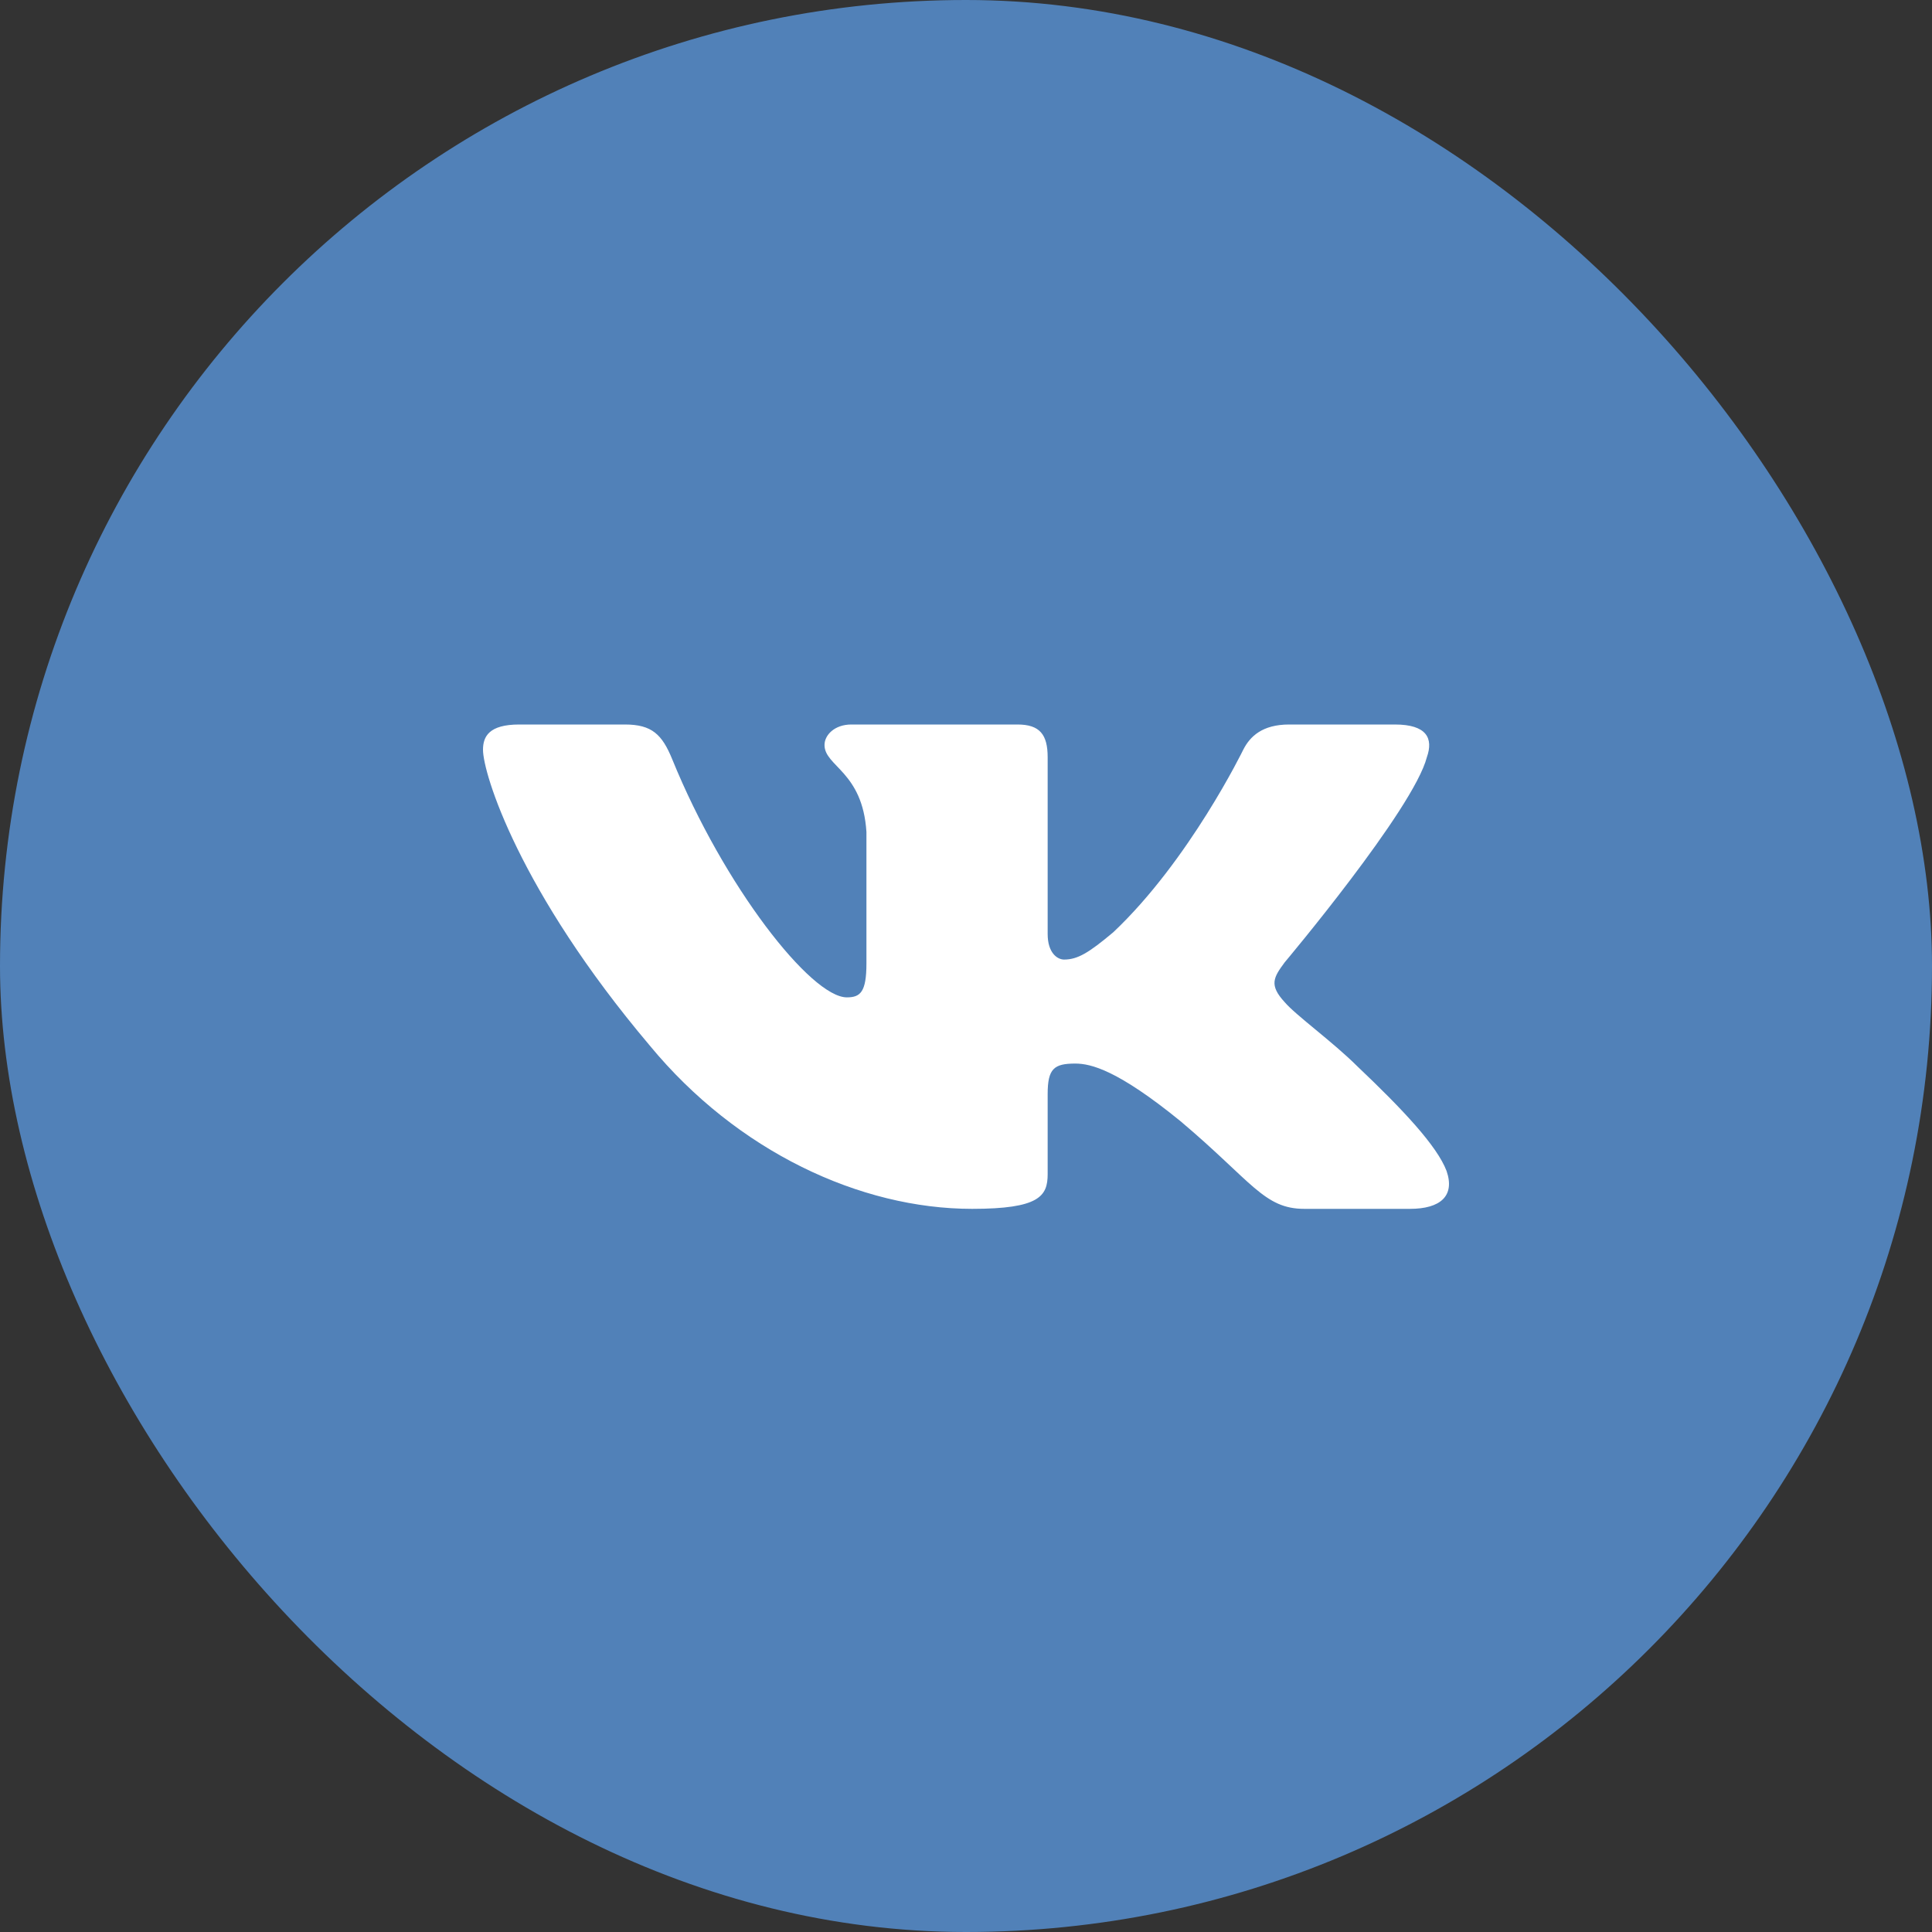
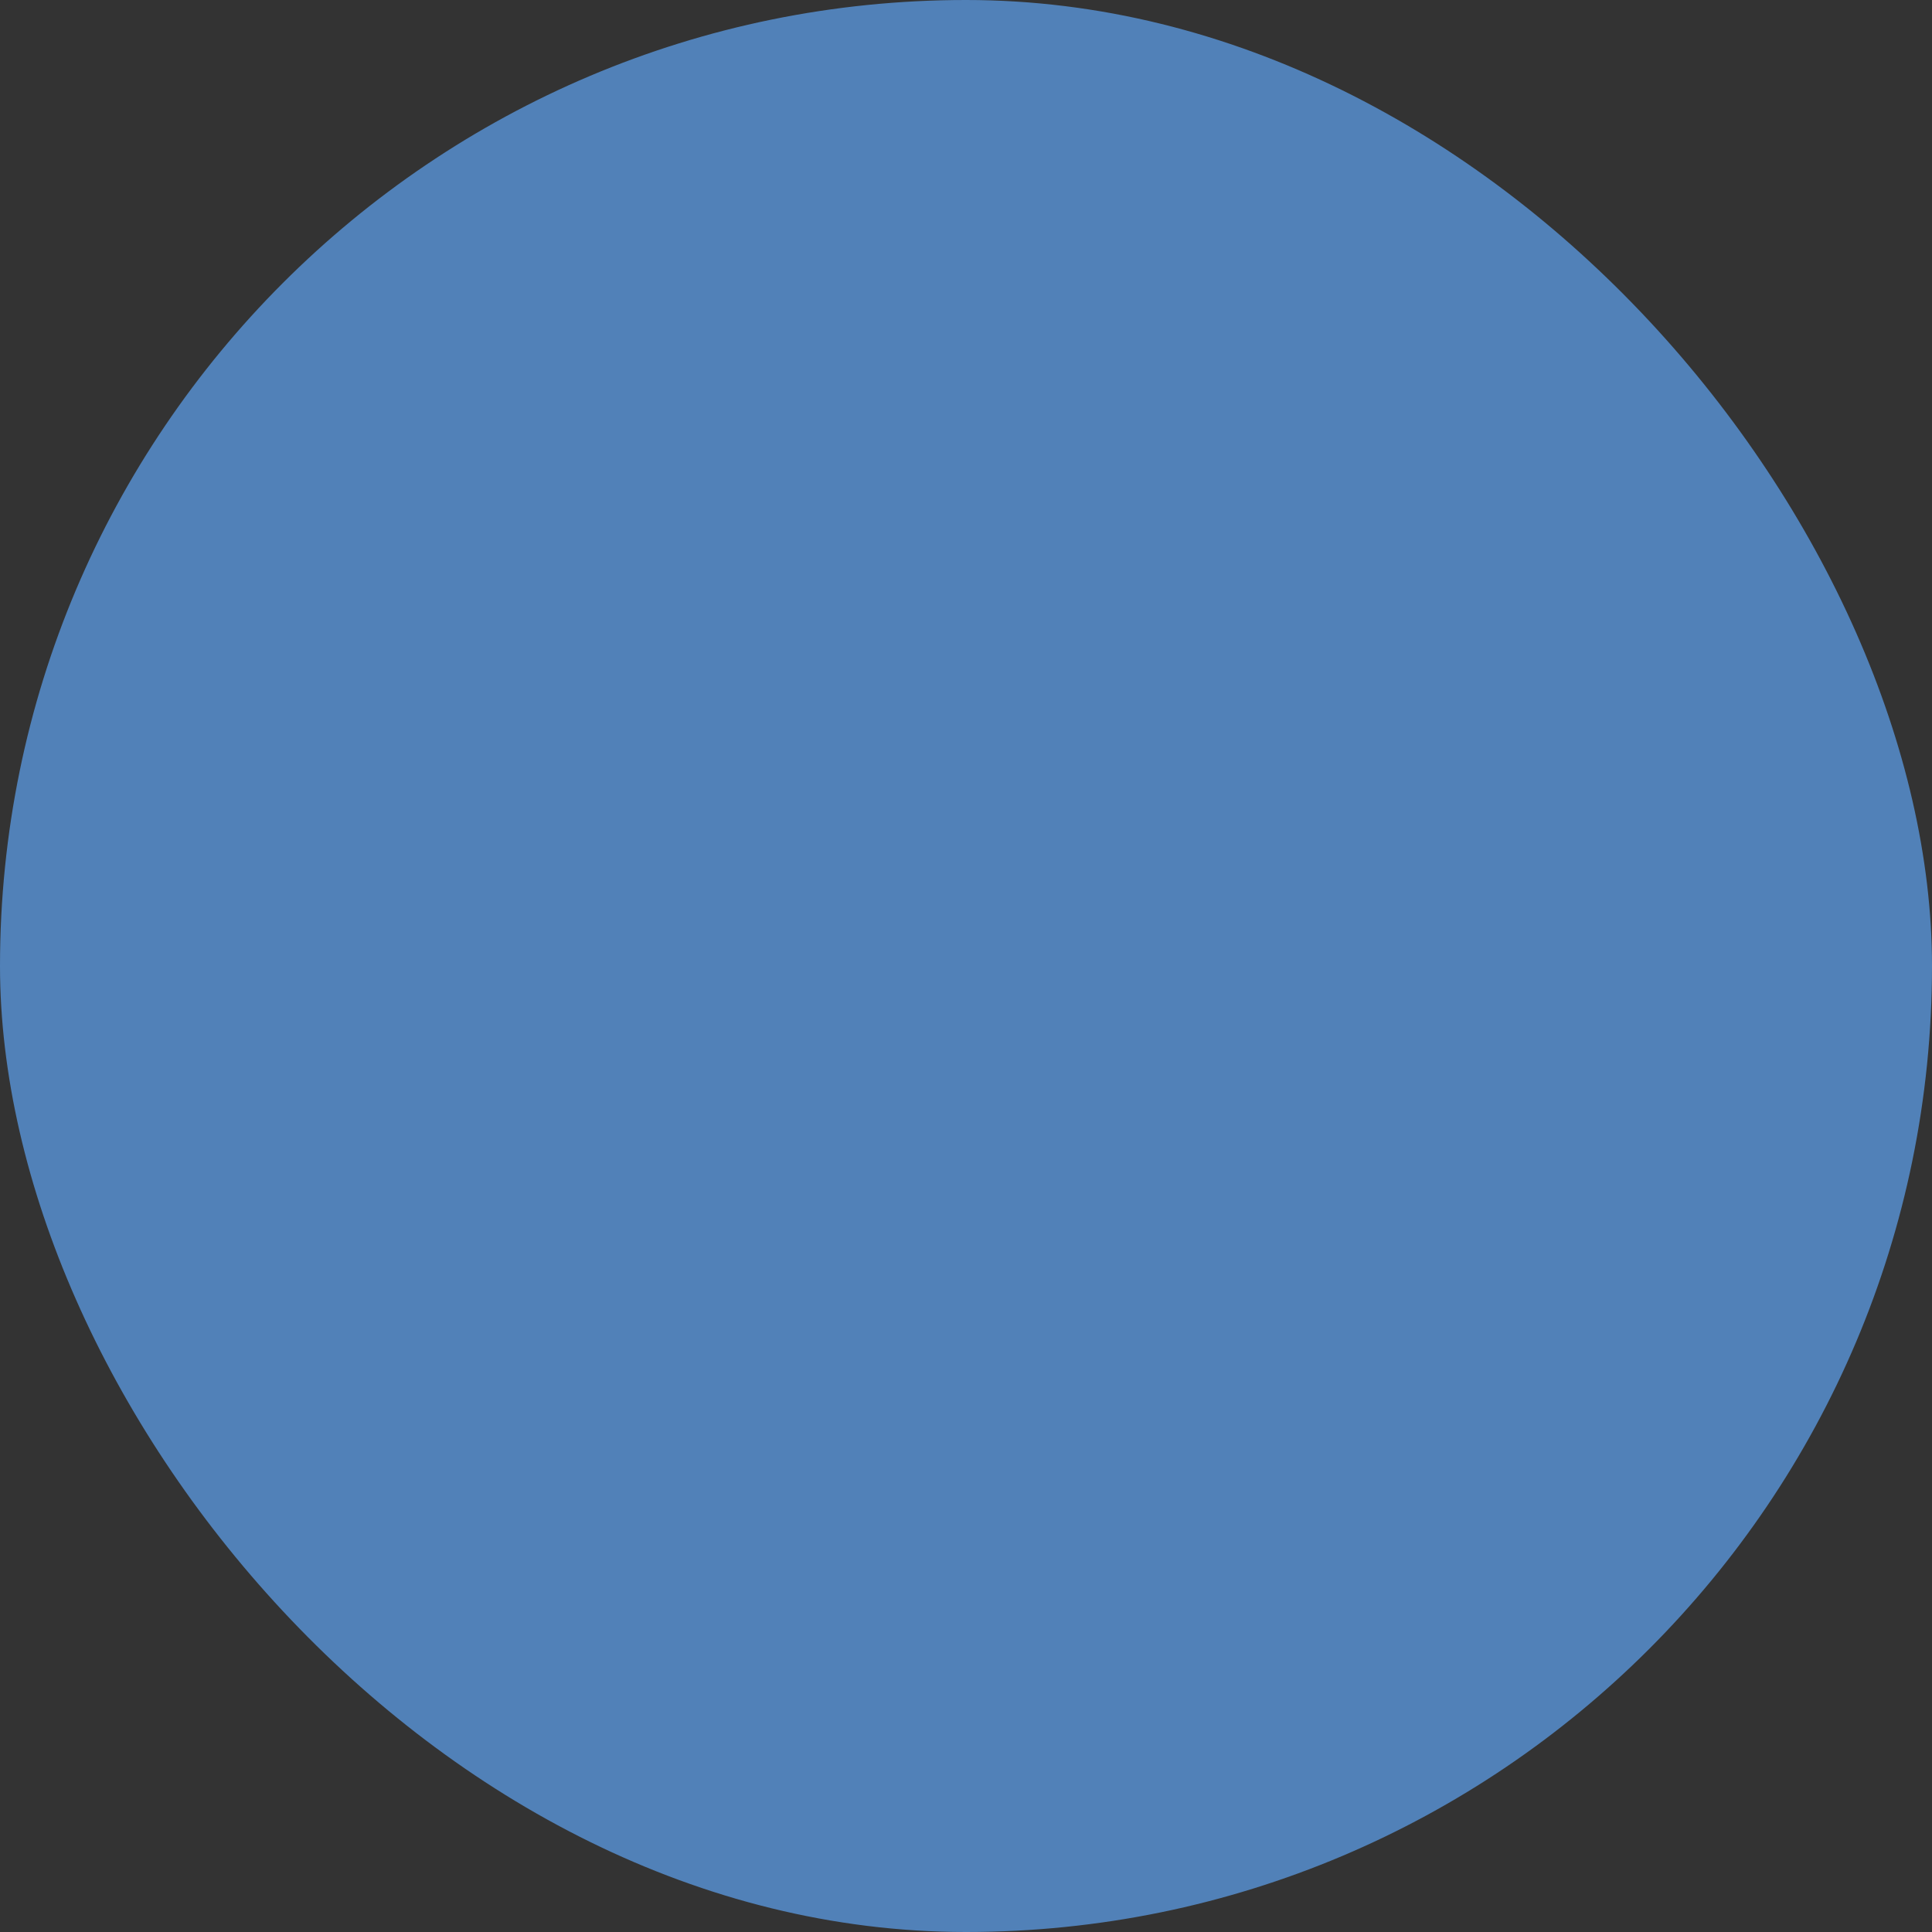
<svg xmlns="http://www.w3.org/2000/svg" width="30" height="30" viewBox="0 0 30 30" fill="none">
  <rect x="0" y="0" width="30" height="30" fill="#333333" stroke="none" />
  <rect width="30" height="30" rx="15" fill="#5181B8" />
-   <path fill-rule="evenodd" clip-rule="evenodd" d="M22.156 11.759C22.26 11.466 22.156 11.25 21.66 11.25H20.018C19.601 11.25 19.409 11.436 19.305 11.642C19.305 11.642 18.47 13.359 17.288 14.475C16.905 14.797 16.732 14.9 16.523 14.9C16.419 14.9 16.268 14.797 16.268 14.504V11.759C16.268 11.407 16.147 11.25 15.799 11.25H13.22C12.959 11.25 12.803 11.414 12.803 11.568C12.803 11.902 13.394 11.979 13.454 12.919V14.959C13.454 15.406 13.359 15.487 13.15 15.487C12.594 15.487 11.241 13.762 10.438 11.789C10.281 11.405 10.123 11.25 9.704 11.25H8.063C7.594 11.25 7.5 11.436 7.5 11.642C7.5 12.009 8.056 13.829 10.09 16.236C11.447 17.88 13.357 18.771 15.095 18.771C16.139 18.771 16.268 18.573 16.268 18.232V16.989C16.268 16.594 16.366 16.515 16.697 16.515C16.94 16.515 17.357 16.617 18.331 17.41C19.444 18.349 19.627 18.771 20.253 18.771H21.894C22.363 18.771 22.597 18.573 22.462 18.182C22.314 17.793 21.783 17.228 21.078 16.559C20.695 16.177 20.122 15.766 19.948 15.561C19.704 15.296 19.774 15.179 19.948 14.944C19.948 14.944 21.947 12.567 22.156 11.759V11.759Z" fill="white" />
</svg>